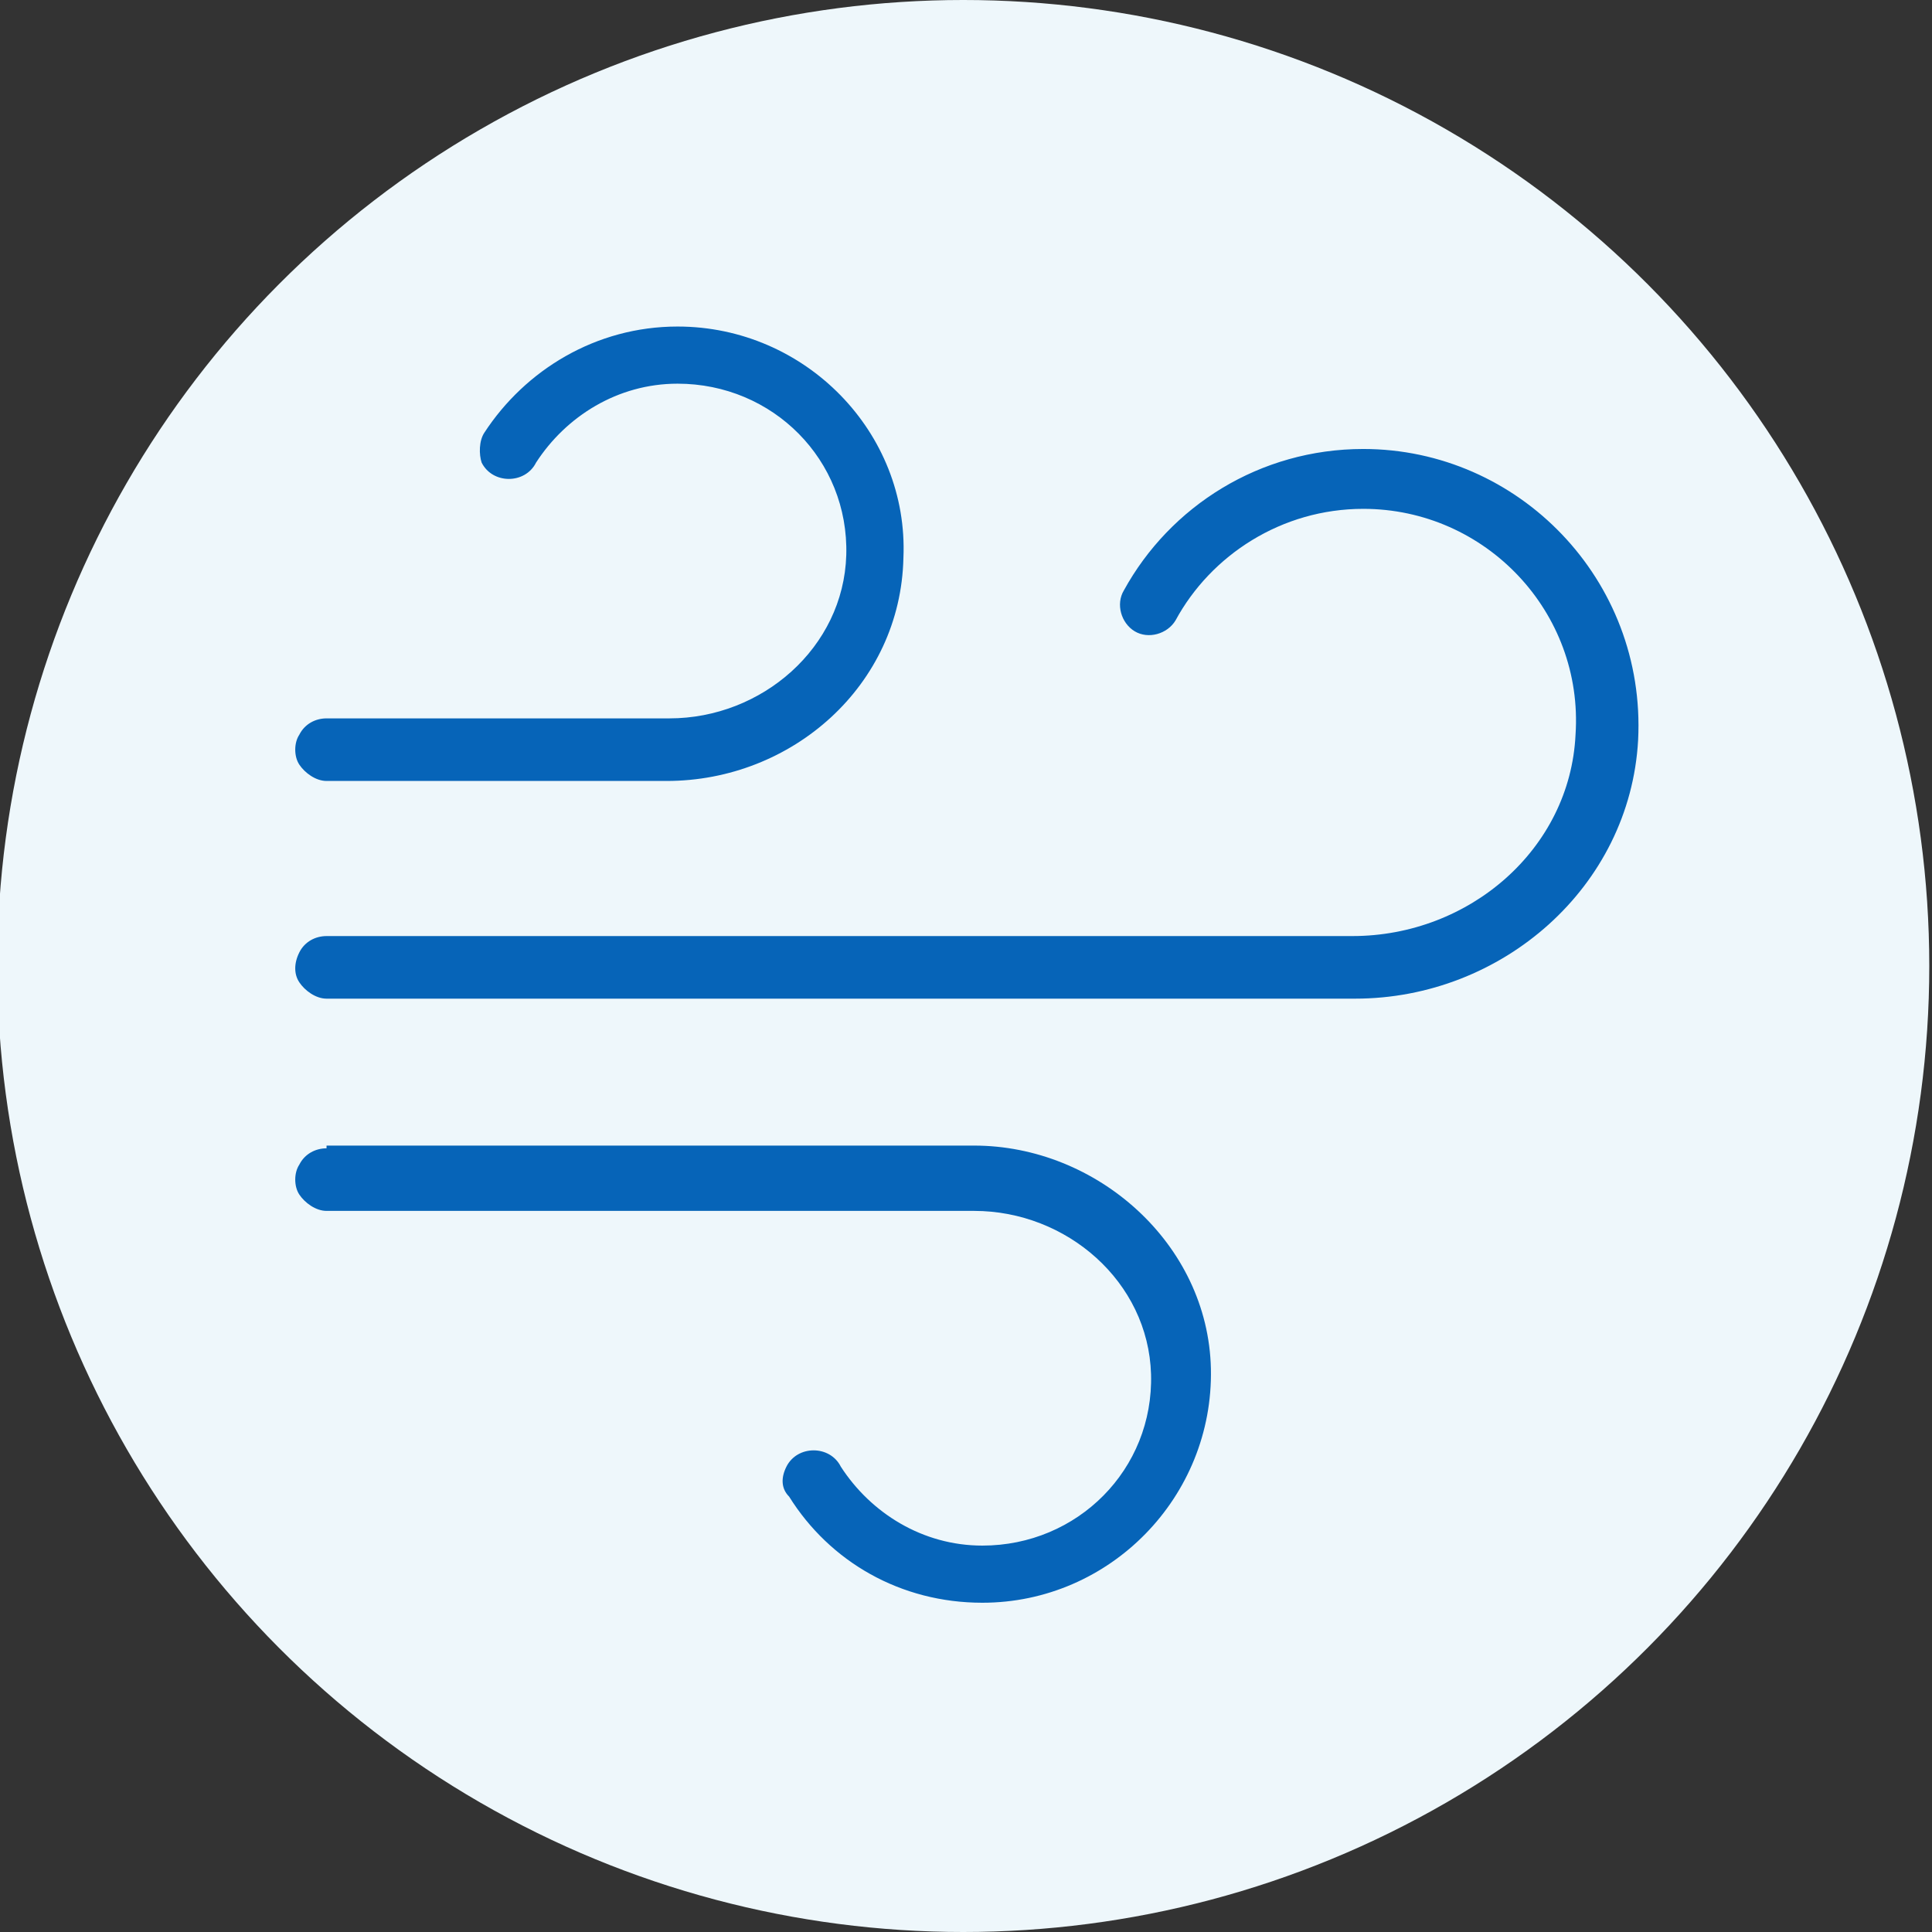
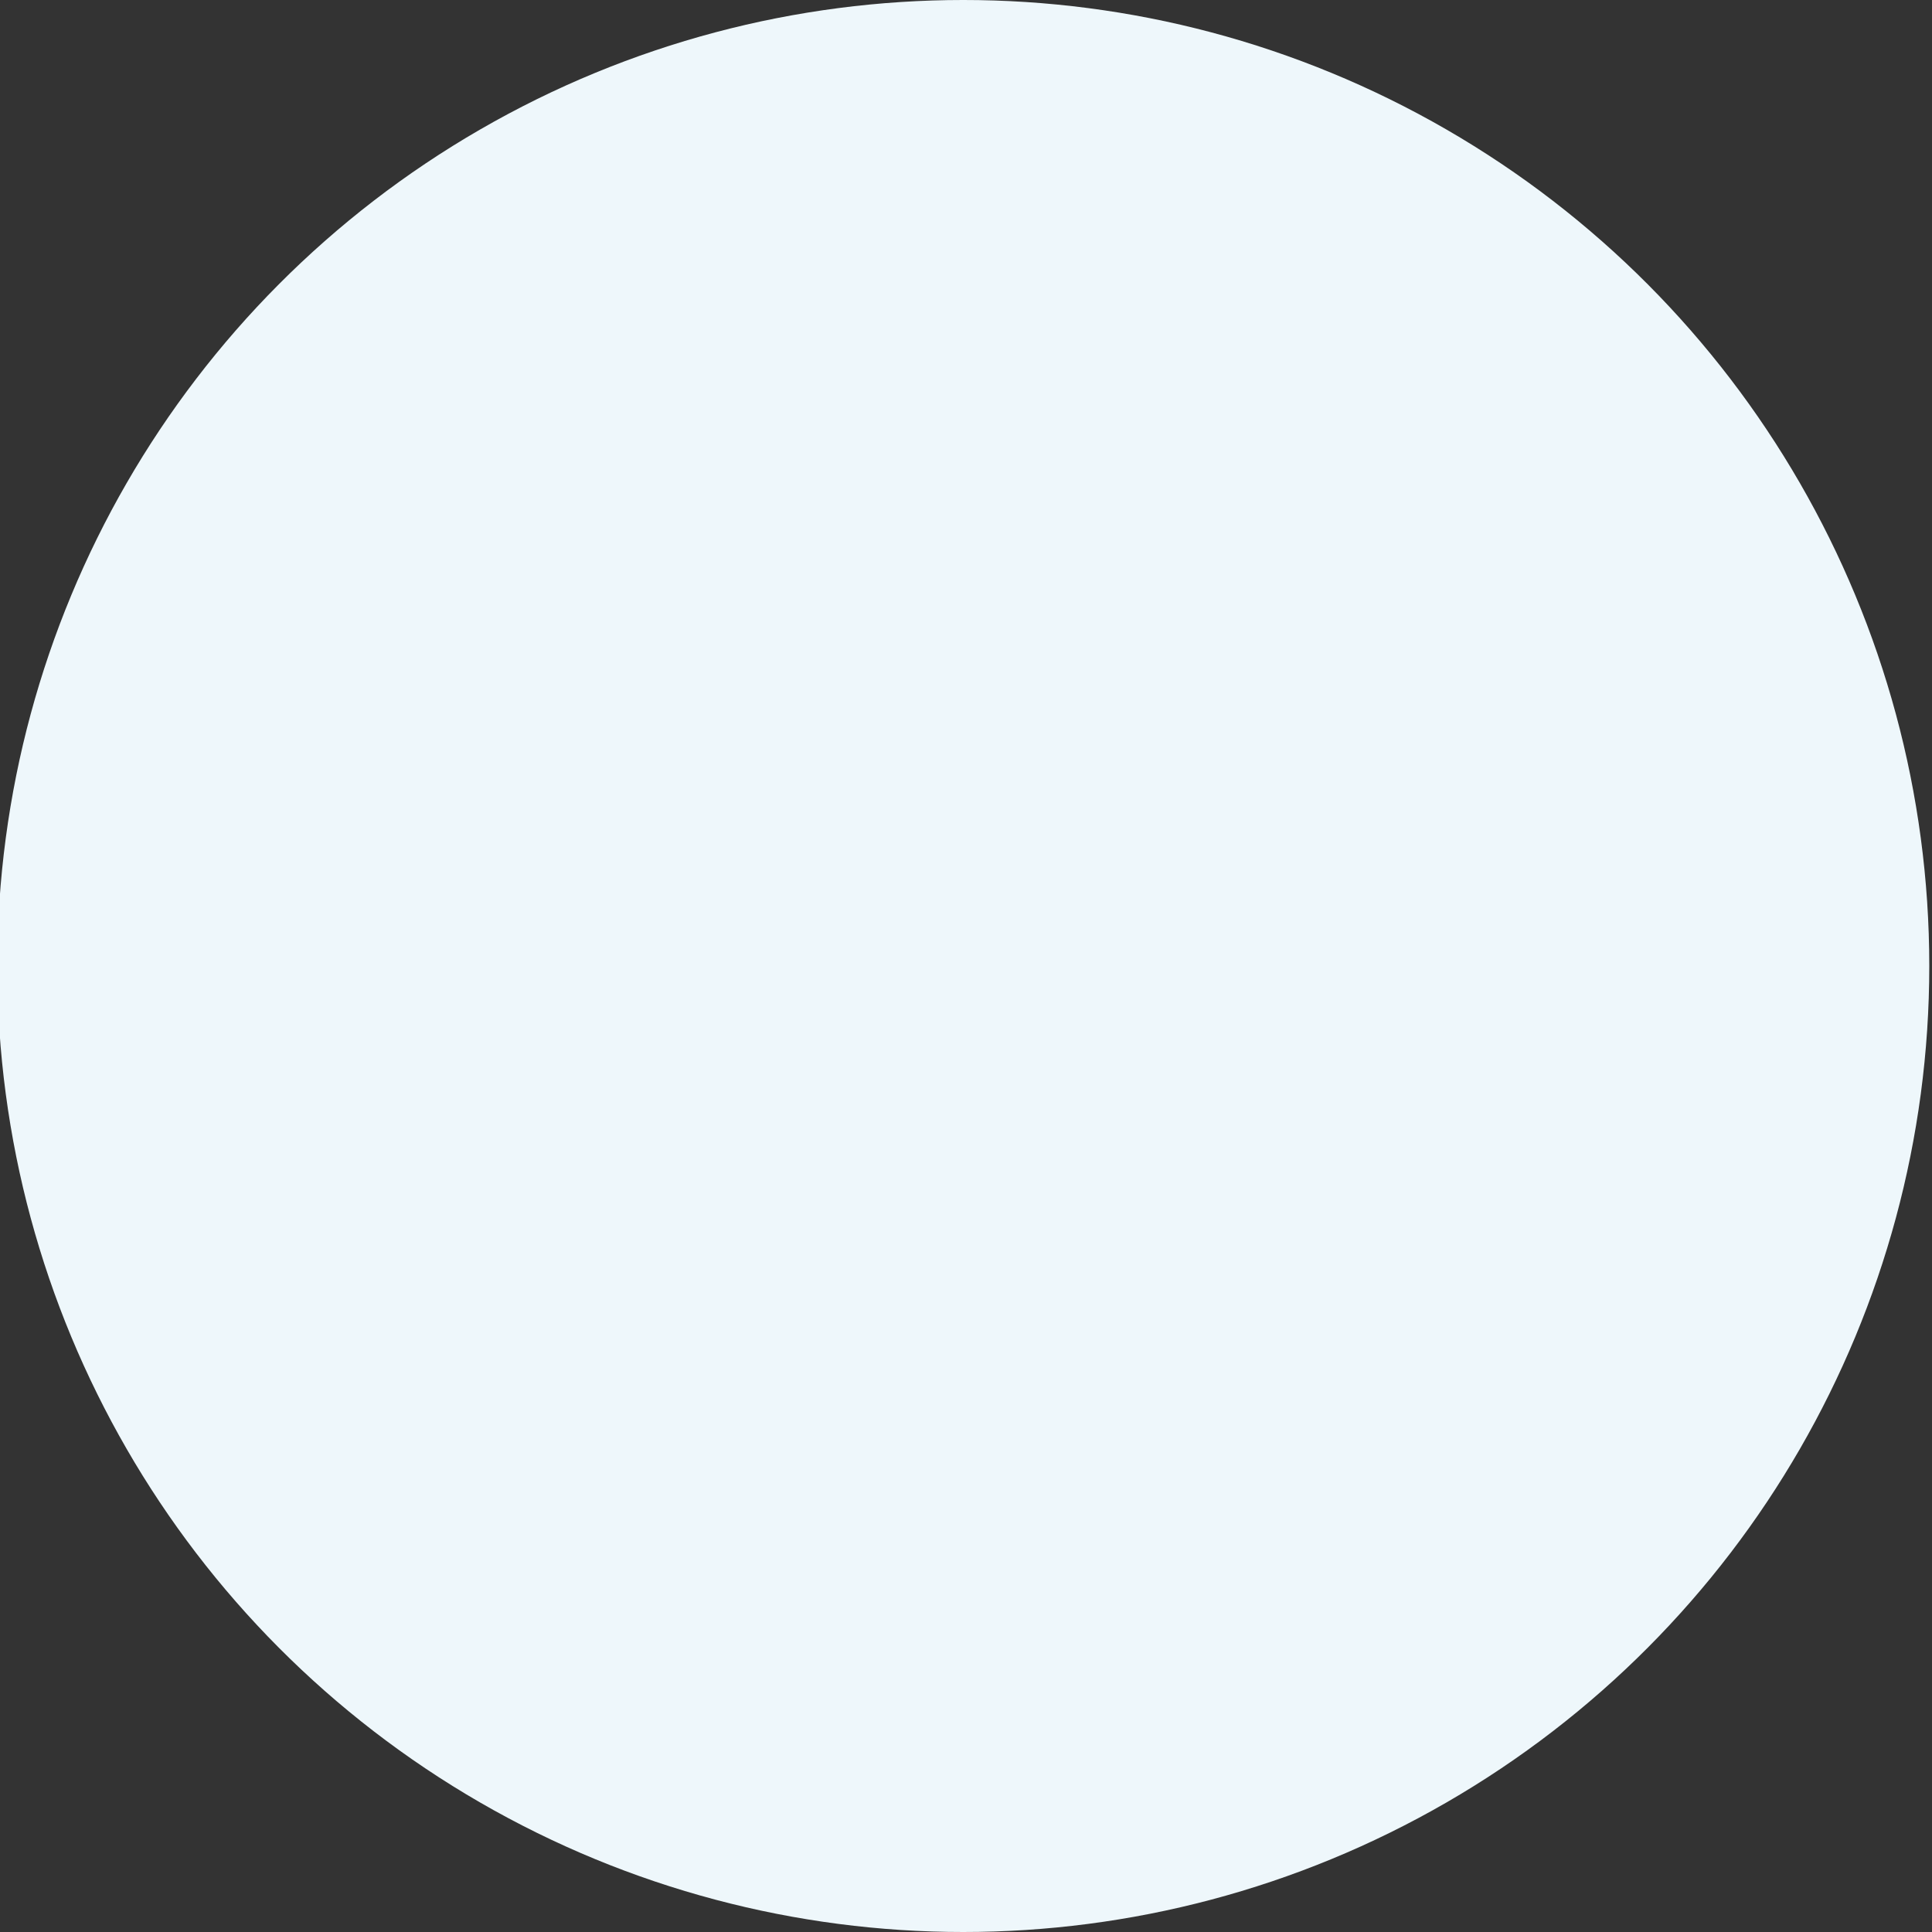
<svg xmlns="http://www.w3.org/2000/svg" version="1.1" id="Layer_1" x="0px" y="0px" viewBox="0 0 71 71" style="enable-background:new 0 0 71 71;" xml:space="preserve">
  <rect x="0" y="0" width="71" height="71" fill="#333333" stroke="none" />
  <style type="text/css">
	.st0{fill:#EEF7FB;}
	.st1{fill:#0664B8;}
</style>
  <g>
    <circle id="Ellipse_5" class="st0" cx="35.4" cy="35.5" r="35.5" />
    <g id="surface7661">
-       <path class="st1" d="M24.9,12c-3,0-5.6,1.6-7.1,3.9c-0.2,0.3-0.2,0.8-0.1,1.1c0.2,0.4,0.6,0.6,1,0.6c0.4,0,0.8-0.2,1-0.6    c1.1-1.7,3-2.9,5.2-2.9c3.5,0,6.3,2.8,6.2,6.3c-0.1,3.4-3.1,6-6.5,6H12c-0.4,0-0.8,0.2-1,0.6c-0.2,0.3-0.2,0.8,0,1.1    c0.2,0.3,0.6,0.6,1,0.6h12.5c4.6,0,8.6-3.5,8.7-8.2C33.4,15.9,29.6,12,24.9,12z M50.1,16.5c-3.8,0-7.1,2.1-8.8,5.2    c-0.3,0.5-0.1,1.2,0.4,1.5c0.5,0.3,1.2,0.1,1.5-0.4c1.3-2.4,3.9-4.1,6.9-4.1c4.5,0,8.1,3.8,7.8,8.3c-0.2,4.2-3.9,7.4-8.2,7.4H12    c-0.4,0-0.8,0.2-1,0.6c-0.2,0.4-0.2,0.8,0,1.1c0.2,0.3,0.6,0.6,1,0.6h37.8c5.4,0,10.1-4.1,10.4-9.5C60.5,21.3,55.8,16.5,50.1,16.5    z M12,42.2c-0.4,0-0.8,0.2-1,0.6c-0.2,0.3-0.2,0.8,0,1.1c0.2,0.3,0.6,0.6,1,0.6h23.8c3.4,0,6.4,2.6,6.5,6c0.1,3.5-2.7,6.3-6.2,6.3    c-2.2,0-4.1-1.2-5.2-2.9c-0.2-0.4-0.6-0.6-1-0.6c-0.4,0-0.8,0.2-1,0.6c-0.2,0.4-0.2,0.8,0.1,1.1c1.5,2.4,4.1,3.9,7.1,3.9    c4.7,0,8.5-3.9,8.4-8.6c-0.1-4.6-4.2-8.2-8.7-8.2H12z" />
-     </g>
+       </g>
  </g>
</svg>